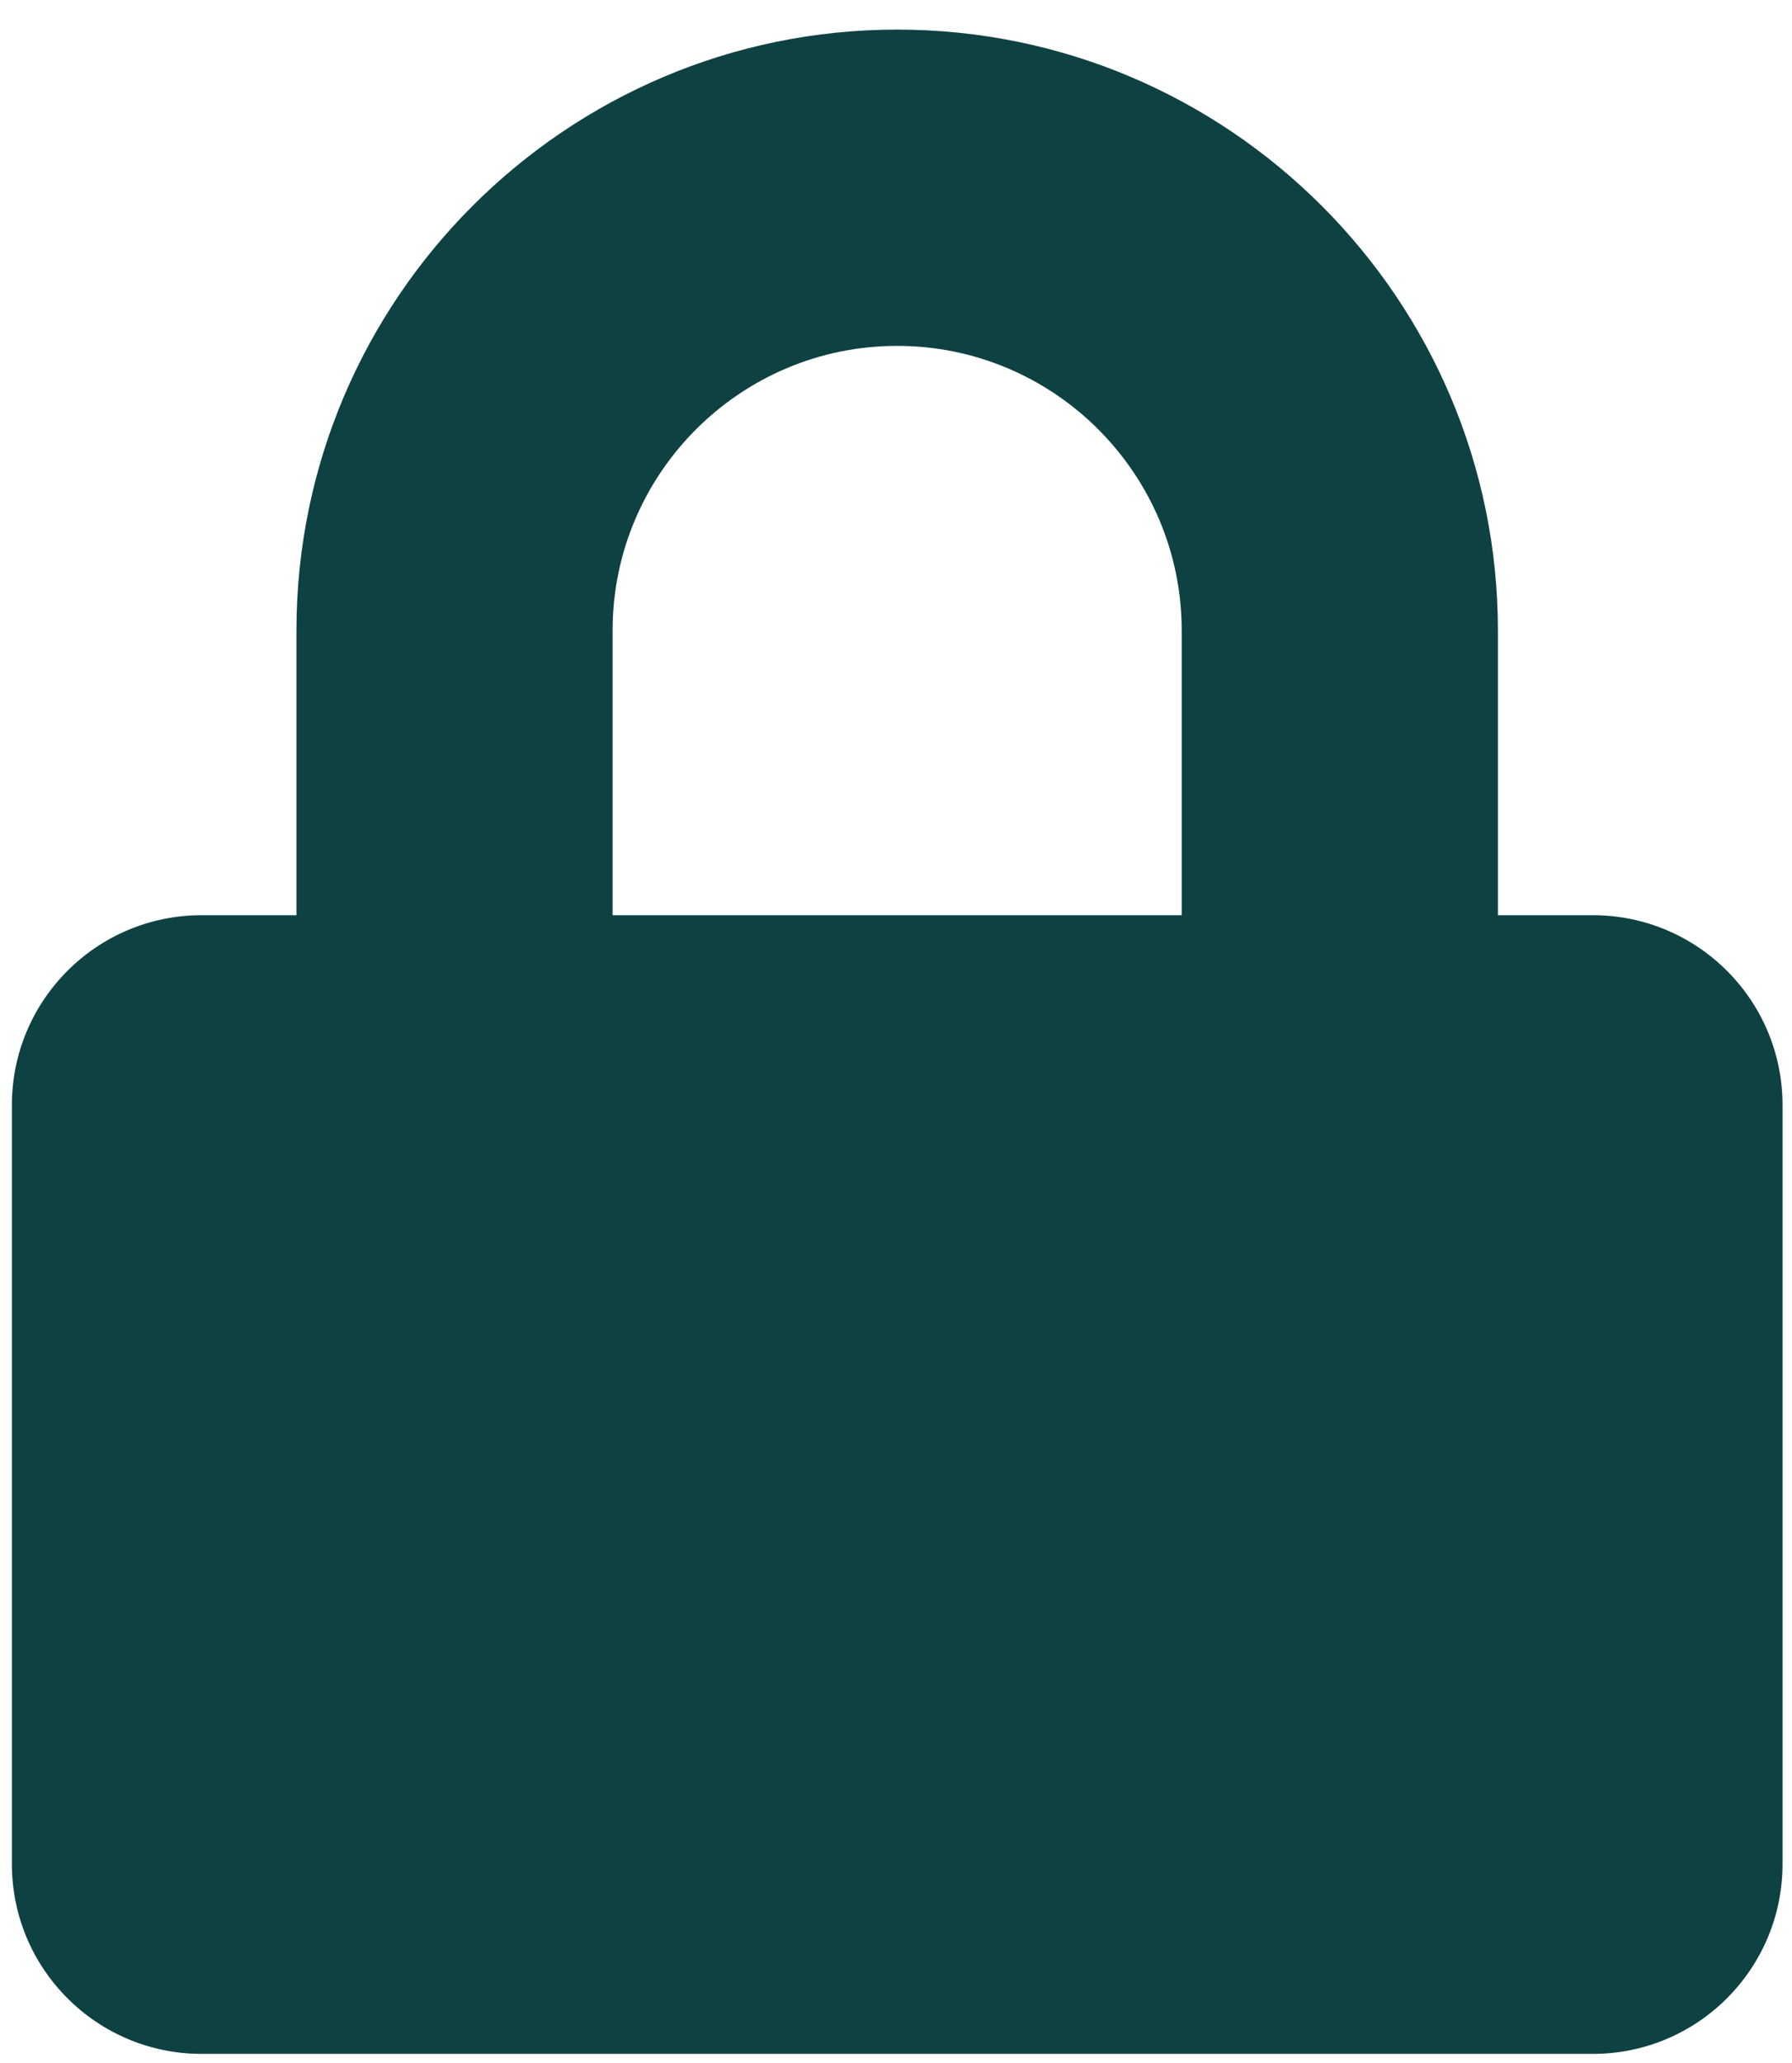
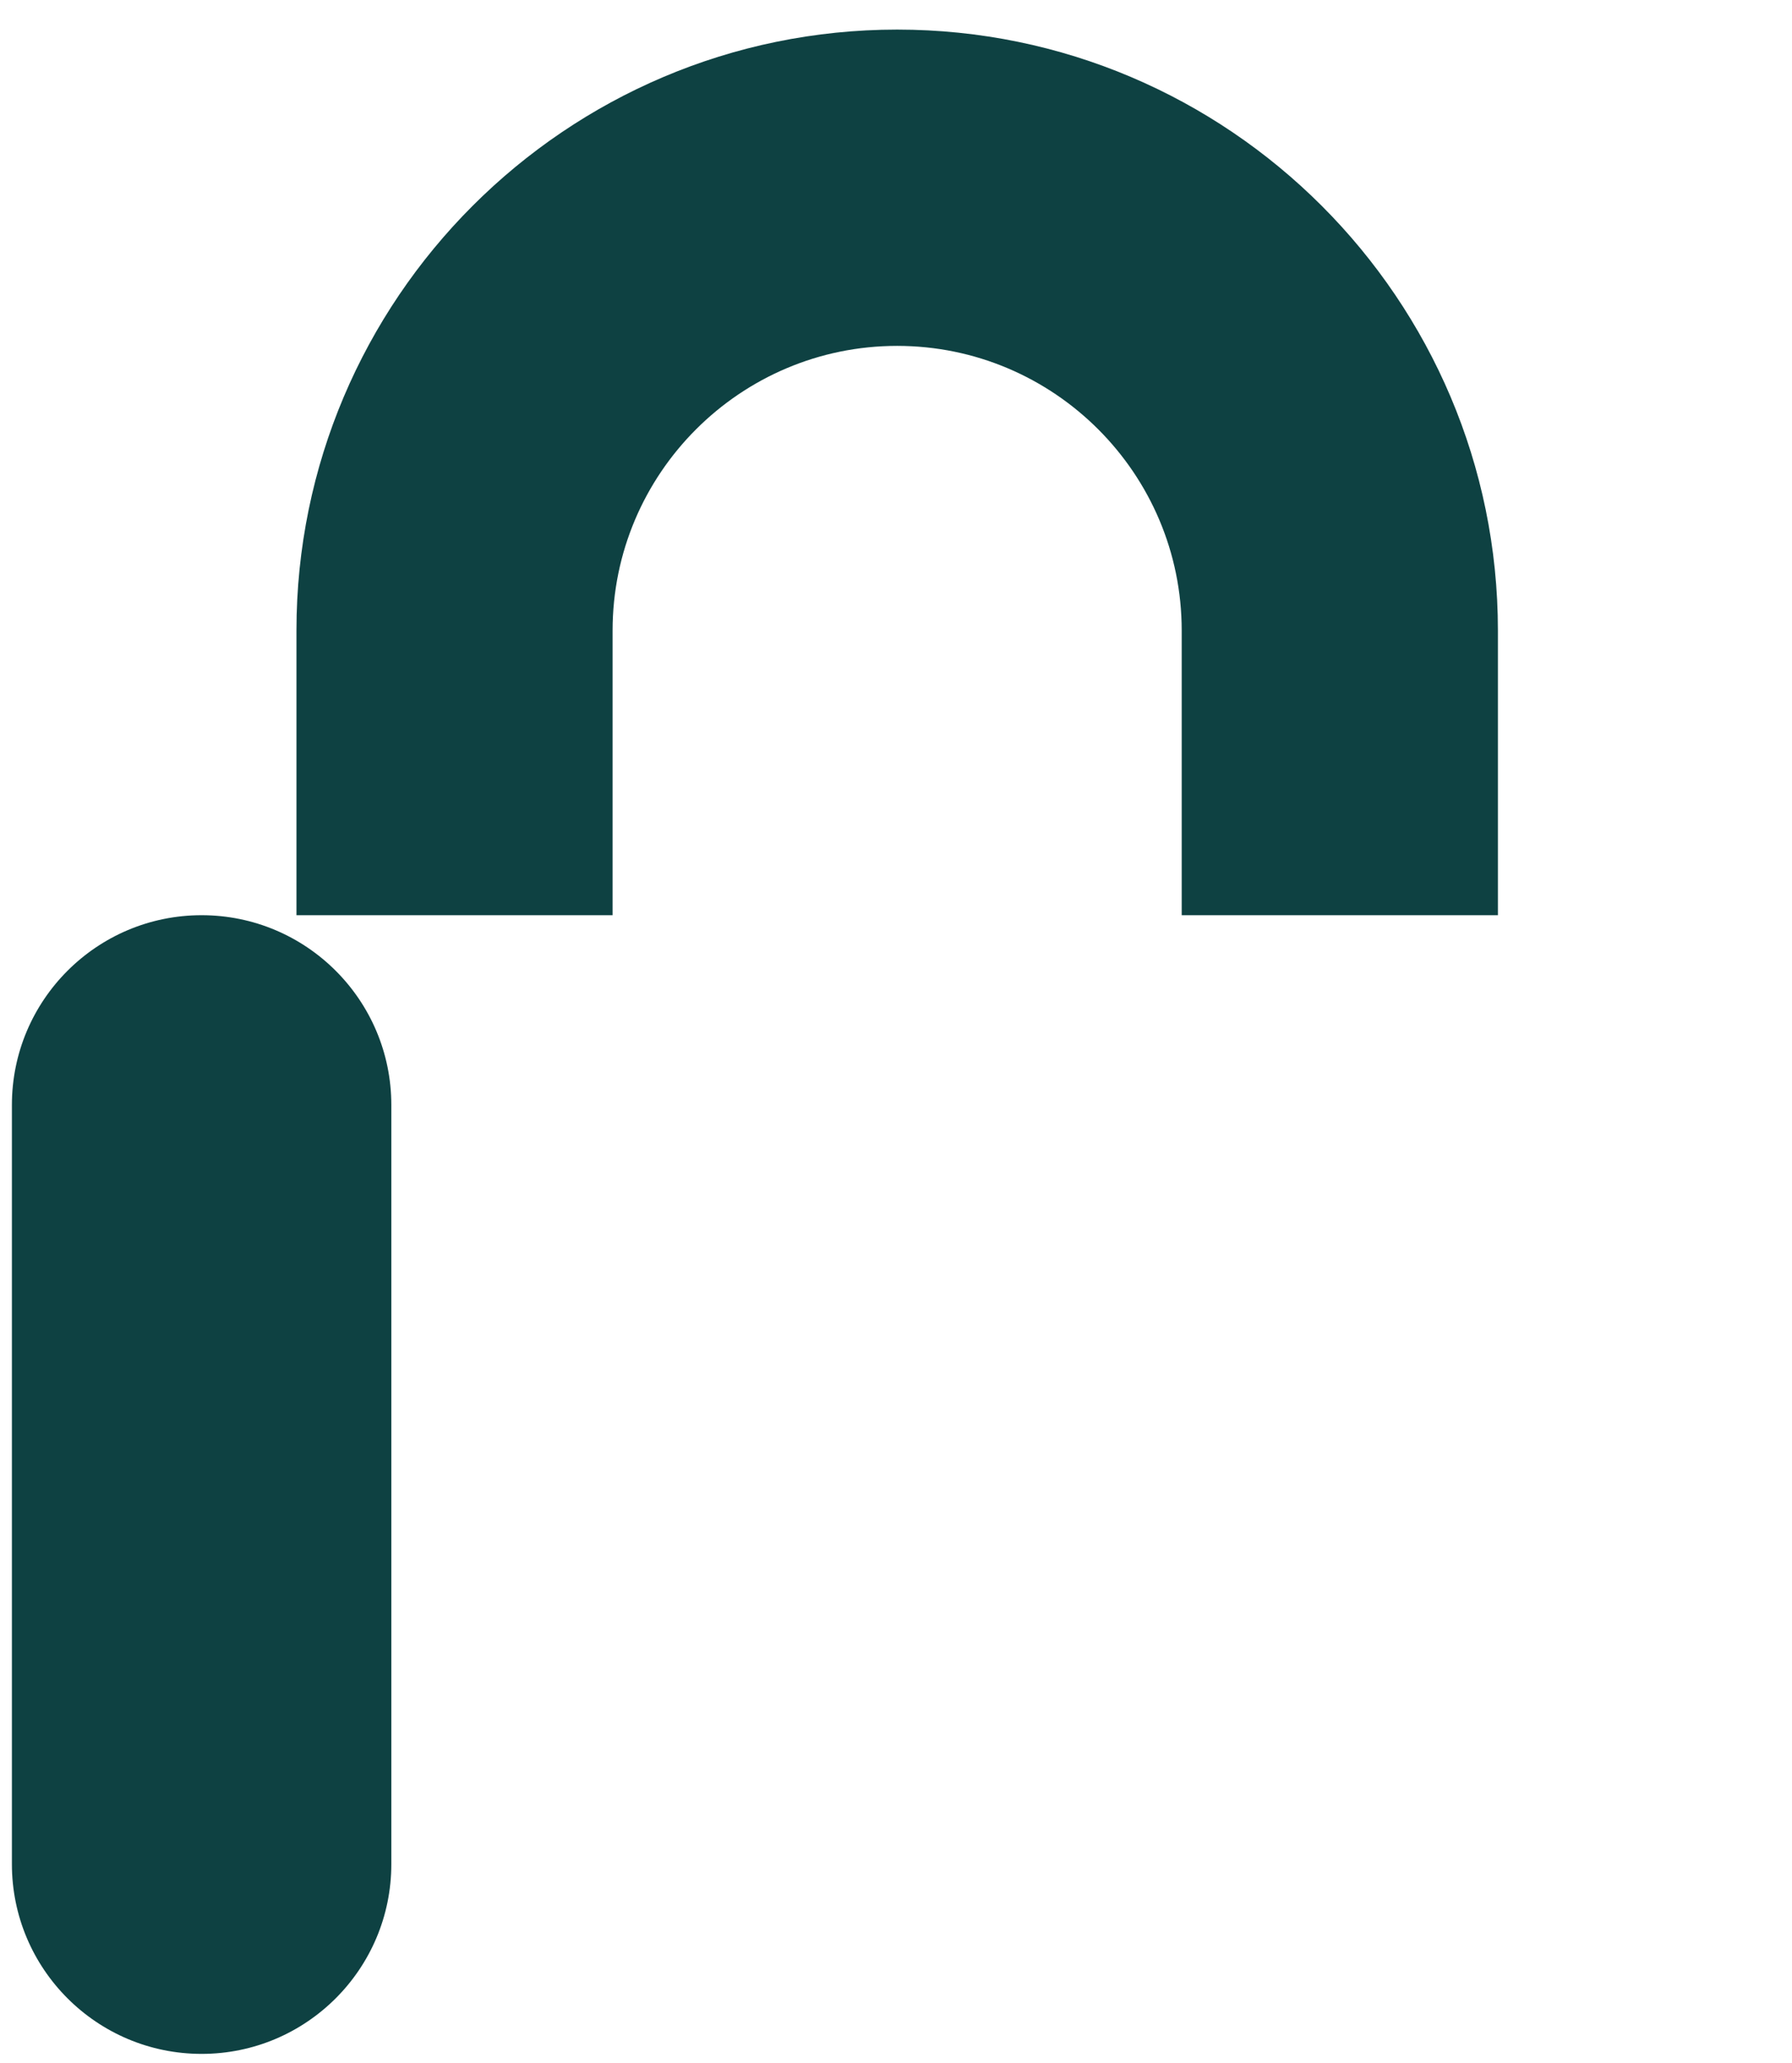
<svg xmlns="http://www.w3.org/2000/svg" width="53" height="61" viewBox="0 0 53 61" fill="none">
-   <path d="M47.107 27.058h-2.805v-8.416c0-9.795-7.972-17.767-17.767-17.767-9.795 0-17.767 7.972-17.767 17.767v8.416h-2.805c-3.098 0-5.611 2.513-5.611 5.611v22.443c0 3.098 2.513 5.611 5.611 5.611h41.146c3.098 0 5.611-2.513 5.611-5.611v-22.443c0-3.098-2.513-5.611-5.611-5.611zm-12.157 0h-16.832v-8.416c0-4.641 3.776-8.416 8.416-8.416 4.641 0 8.416 3.776 8.416 8.416v8.416z" fill="#0E4142" />
+   <path d="M47.107 27.058h-2.805v-8.416c0-9.795-7.972-17.767-17.767-17.767-9.795 0-17.767 7.972-17.767 17.767v8.416h-2.805c-3.098 0-5.611 2.513-5.611 5.611v22.443c0 3.098 2.513 5.611 5.611 5.611c3.098 0 5.611-2.513 5.611-5.611v-22.443c0-3.098-2.513-5.611-5.611-5.611zm-12.157 0h-16.832v-8.416c0-4.641 3.776-8.416 8.416-8.416 4.641 0 8.416 3.776 8.416 8.416v8.416z" fill="#0E4142" />
</svg>